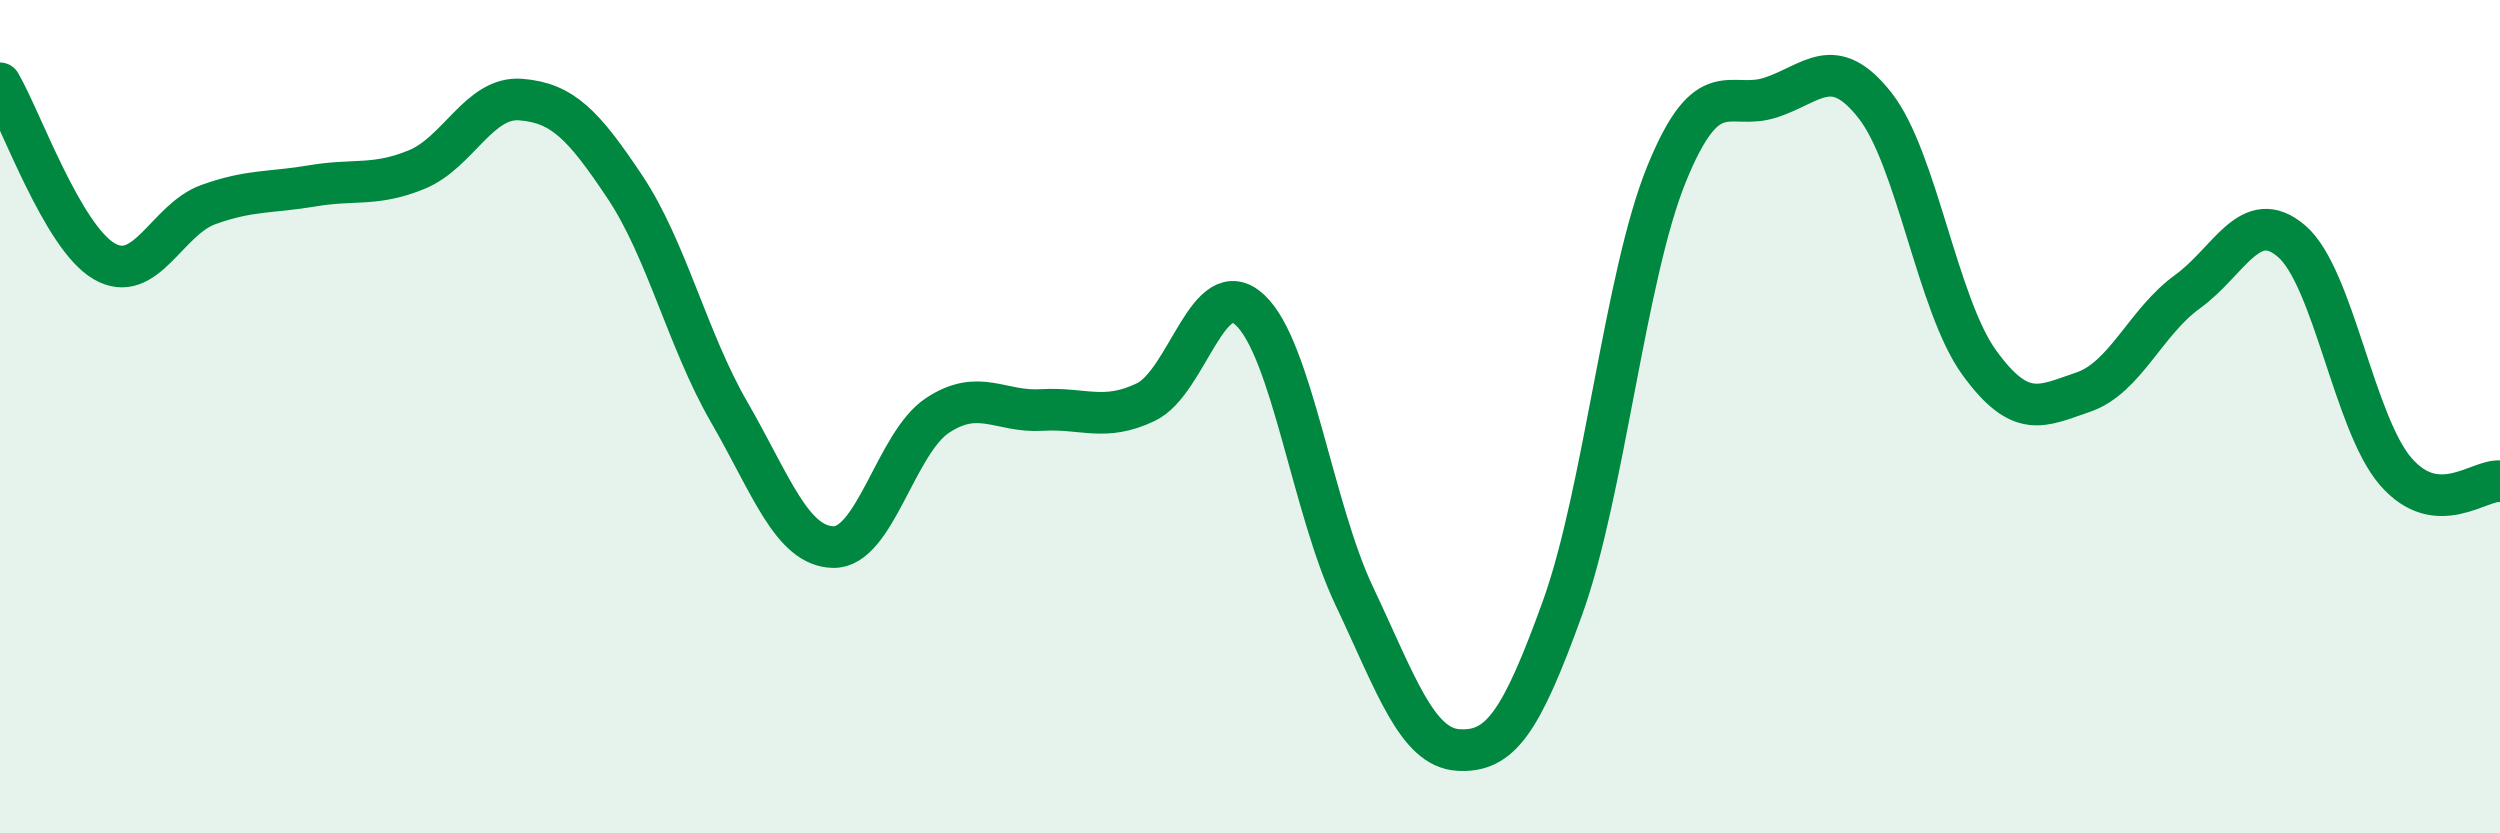
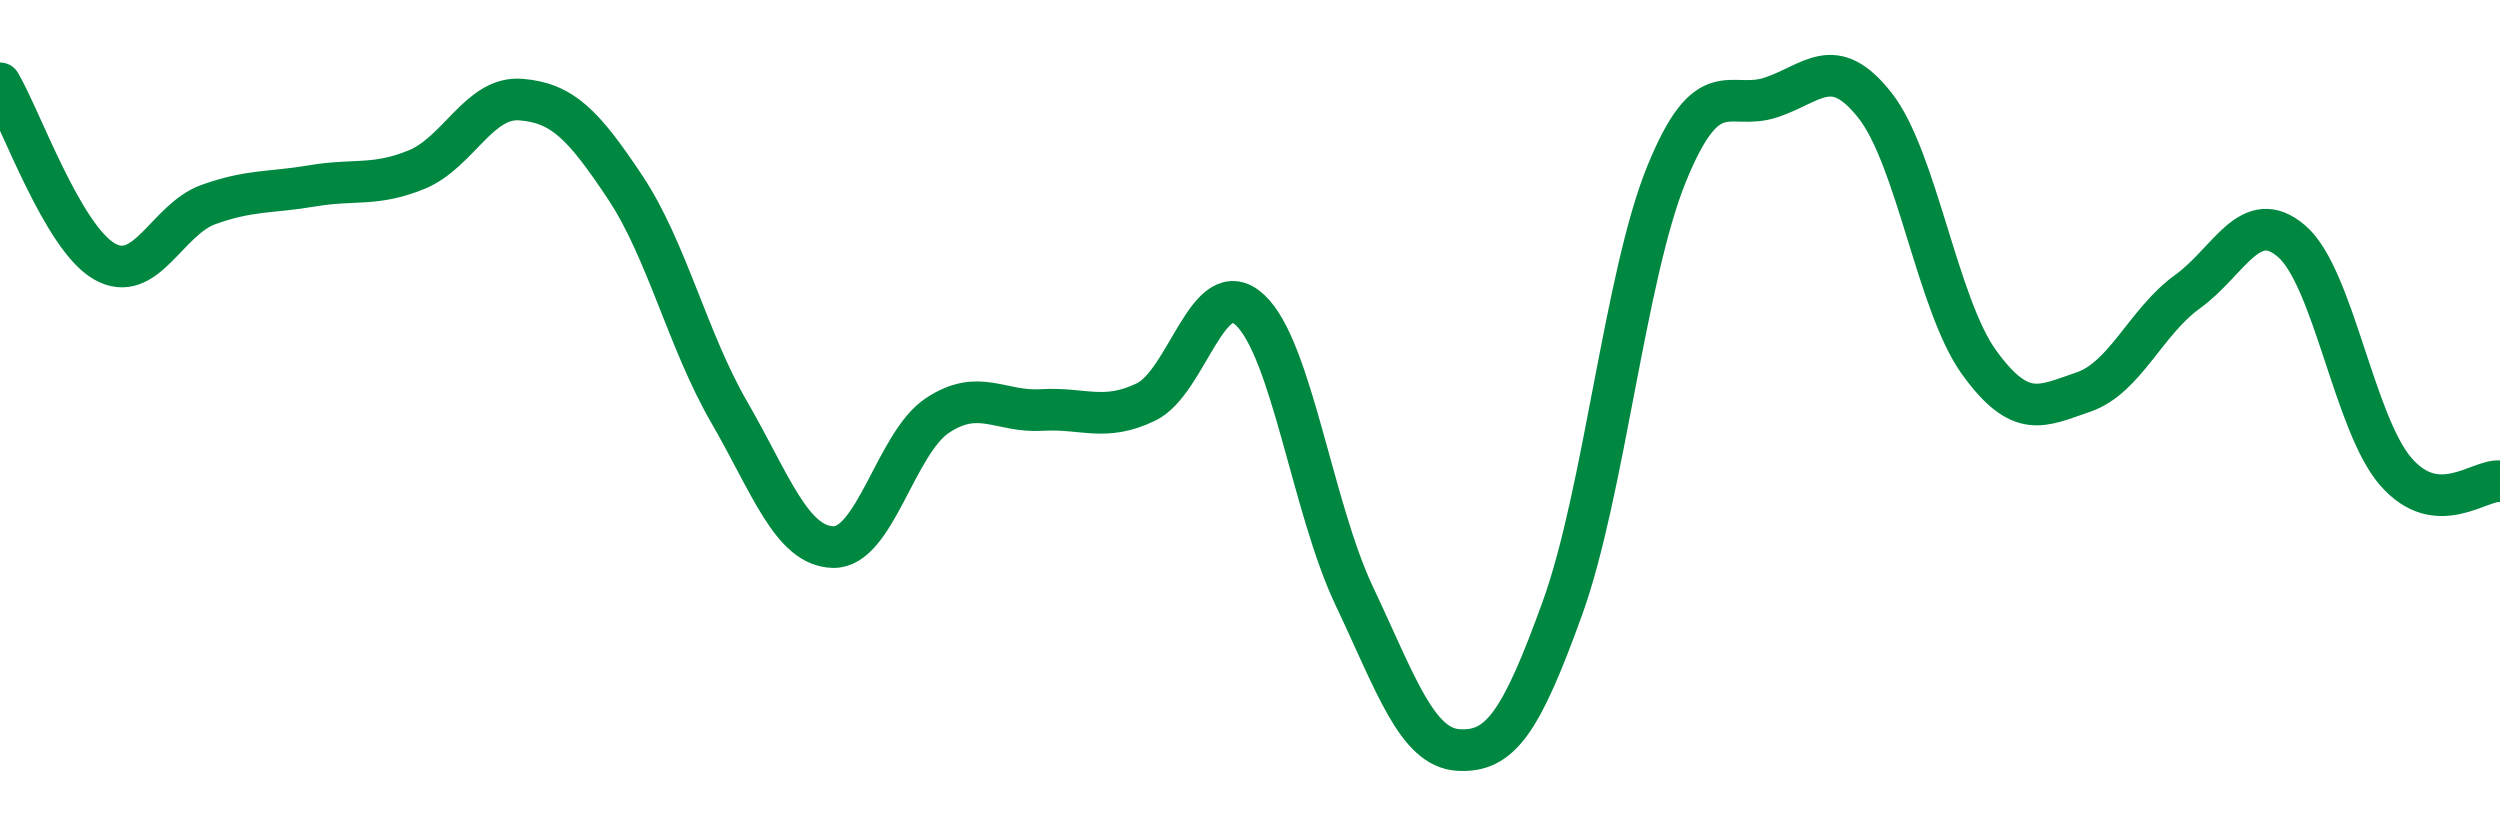
<svg xmlns="http://www.w3.org/2000/svg" width="60" height="20" viewBox="0 0 60 20">
-   <path d="M 0,2 C 0.5,2.85 1.5,5.69 2.5,6.27 C 3.5,6.85 4,5.27 5,4.91 C 6,4.55 6.5,4.63 7.5,4.46 C 8.5,4.29 9,4.48 10,4.07 C 11,3.66 11.5,2.31 12.5,2.39 C 13.5,2.47 14,2.99 15,4.49 C 16,5.99 16.5,8.16 17.5,9.89 C 18.5,11.62 19,13.11 20,13.13 C 21,13.15 21.5,10.63 22.5,9.97 C 23.5,9.31 24,9.9 25,9.84 C 26,9.78 26.5,10.13 27.5,9.65 C 28.5,9.17 29,6.51 30,7.44 C 31,8.37 31.5,12.19 32.5,14.3 C 33.5,16.41 34,17.94 35,18 C 36,18.06 36.5,17.36 37.5,14.59 C 38.5,11.82 39,6.62 40,4.17 C 41,1.72 41.5,2.67 42.5,2.34 C 43.5,2.01 44,1.26 45,2.53 C 46,3.8 46.5,7.32 47.5,8.7 C 48.5,10.08 49,9.75 50,9.41 C 51,9.07 51.5,7.72 52.5,7 C 53.5,6.28 54,4.93 55,5.79 C 56,6.65 56.5,10.17 57.5,11.32 C 58.5,12.47 59.5,11.5 60,11.55L60 20L0 20Z" fill="#008740" opacity="0.1" stroke-linecap="round" stroke-linejoin="round" />
  <path d="M 0,2 C 0.5,2.85 1.5,5.69 2.5,6.27 C 3.5,6.85 4,5.27 5,4.91 C 6,4.55 6.5,4.63 7.5,4.46 C 8.5,4.29 9,4.48 10,4.07 C 11,3.66 11.5,2.31 12.5,2.39 C 13.5,2.47 14,2.99 15,4.49 C 16,5.99 16.5,8.16 17.5,9.89 C 18.5,11.62 19,13.11 20,13.13 C 21,13.15 21.5,10.63 22.5,9.97 C 23.5,9.31 24,9.9 25,9.84 C 26,9.78 26.5,10.13 27.5,9.65 C 28.5,9.17 29,6.51 30,7.44 C 31,8.37 31.5,12.19 32.5,14.3 C 33.5,16.41 34,17.94 35,18 C 36,18.06 36.5,17.36 37.5,14.59 C 38.5,11.82 39,6.62 40,4.17 C 41,1.72 41.5,2.67 42.5,2.34 C 43.5,2.01 44,1.26 45,2.53 C 46,3.8 46.5,7.32 47.5,8.7 C 48.5,10.08 49,9.75 50,9.41 C 51,9.07 51.5,7.72 52.5,7 C 53.5,6.28 54,4.93 55,5.79 C 56,6.65 56.5,10.17 57.5,11.32 C 58.5,12.47 59.5,11.5 60,11.55" stroke="#008740" stroke-width="1" fill="none" stroke-linecap="round" stroke-linejoin="round" />
</svg>